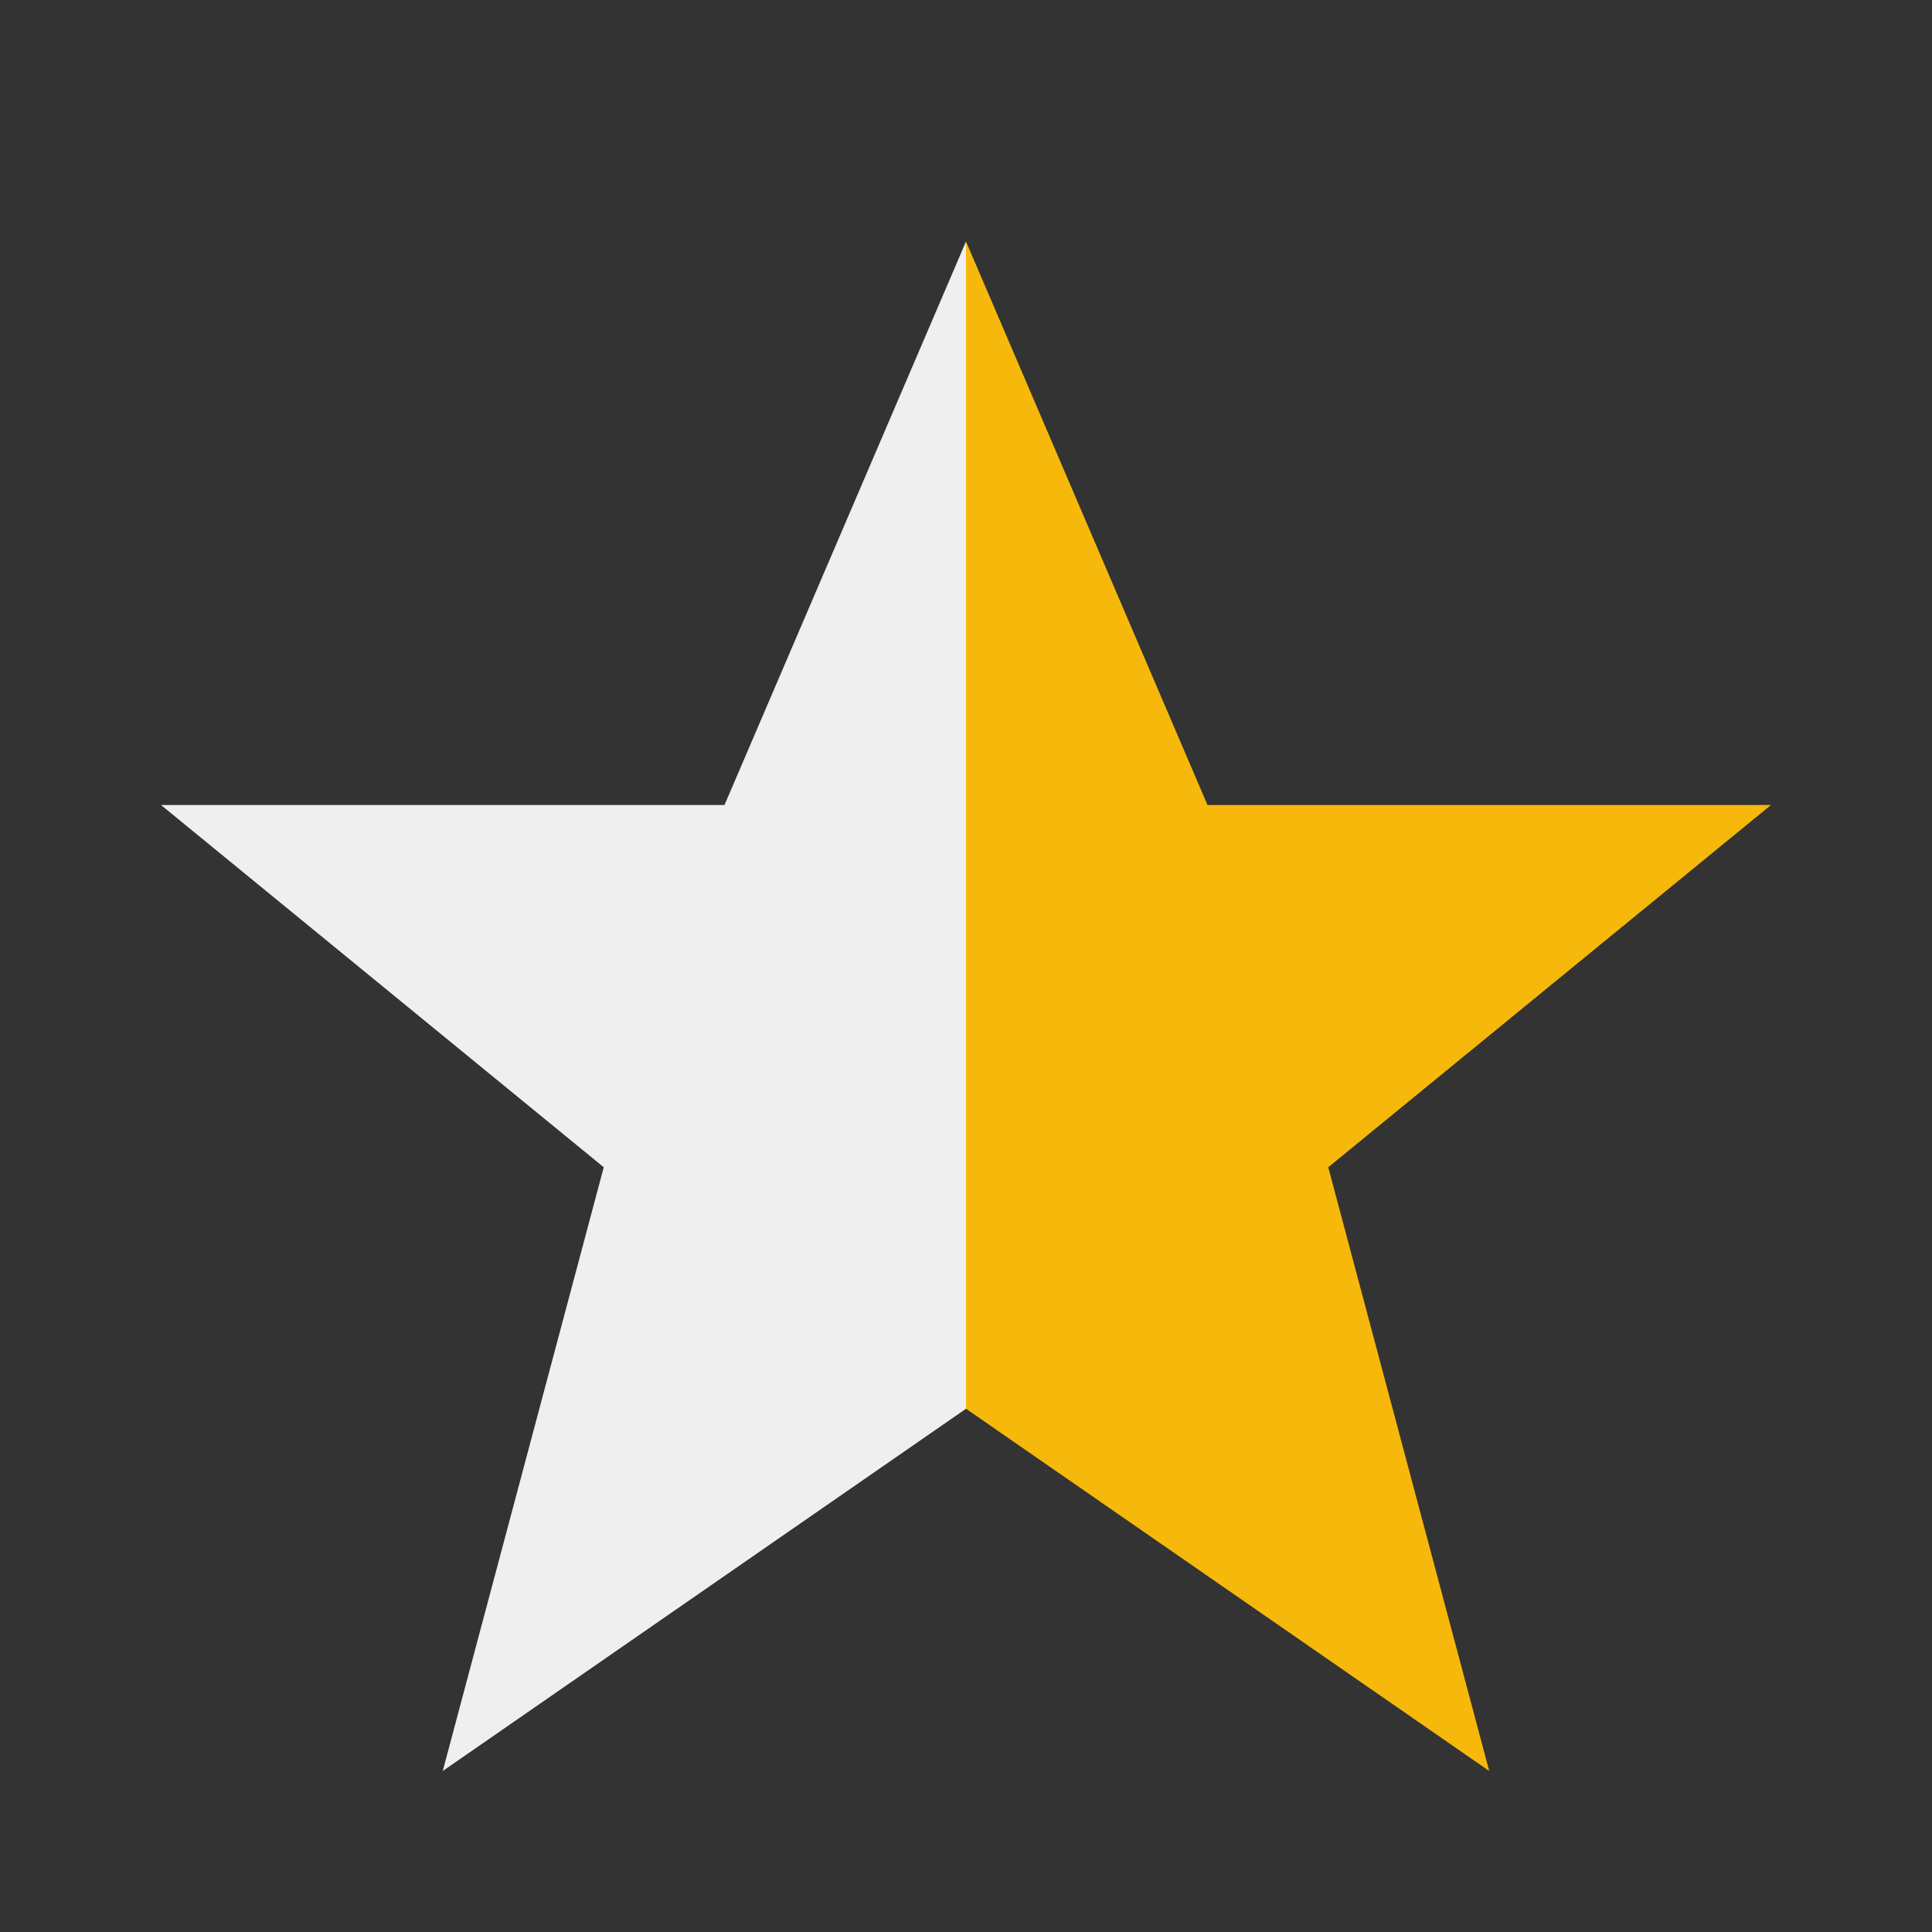
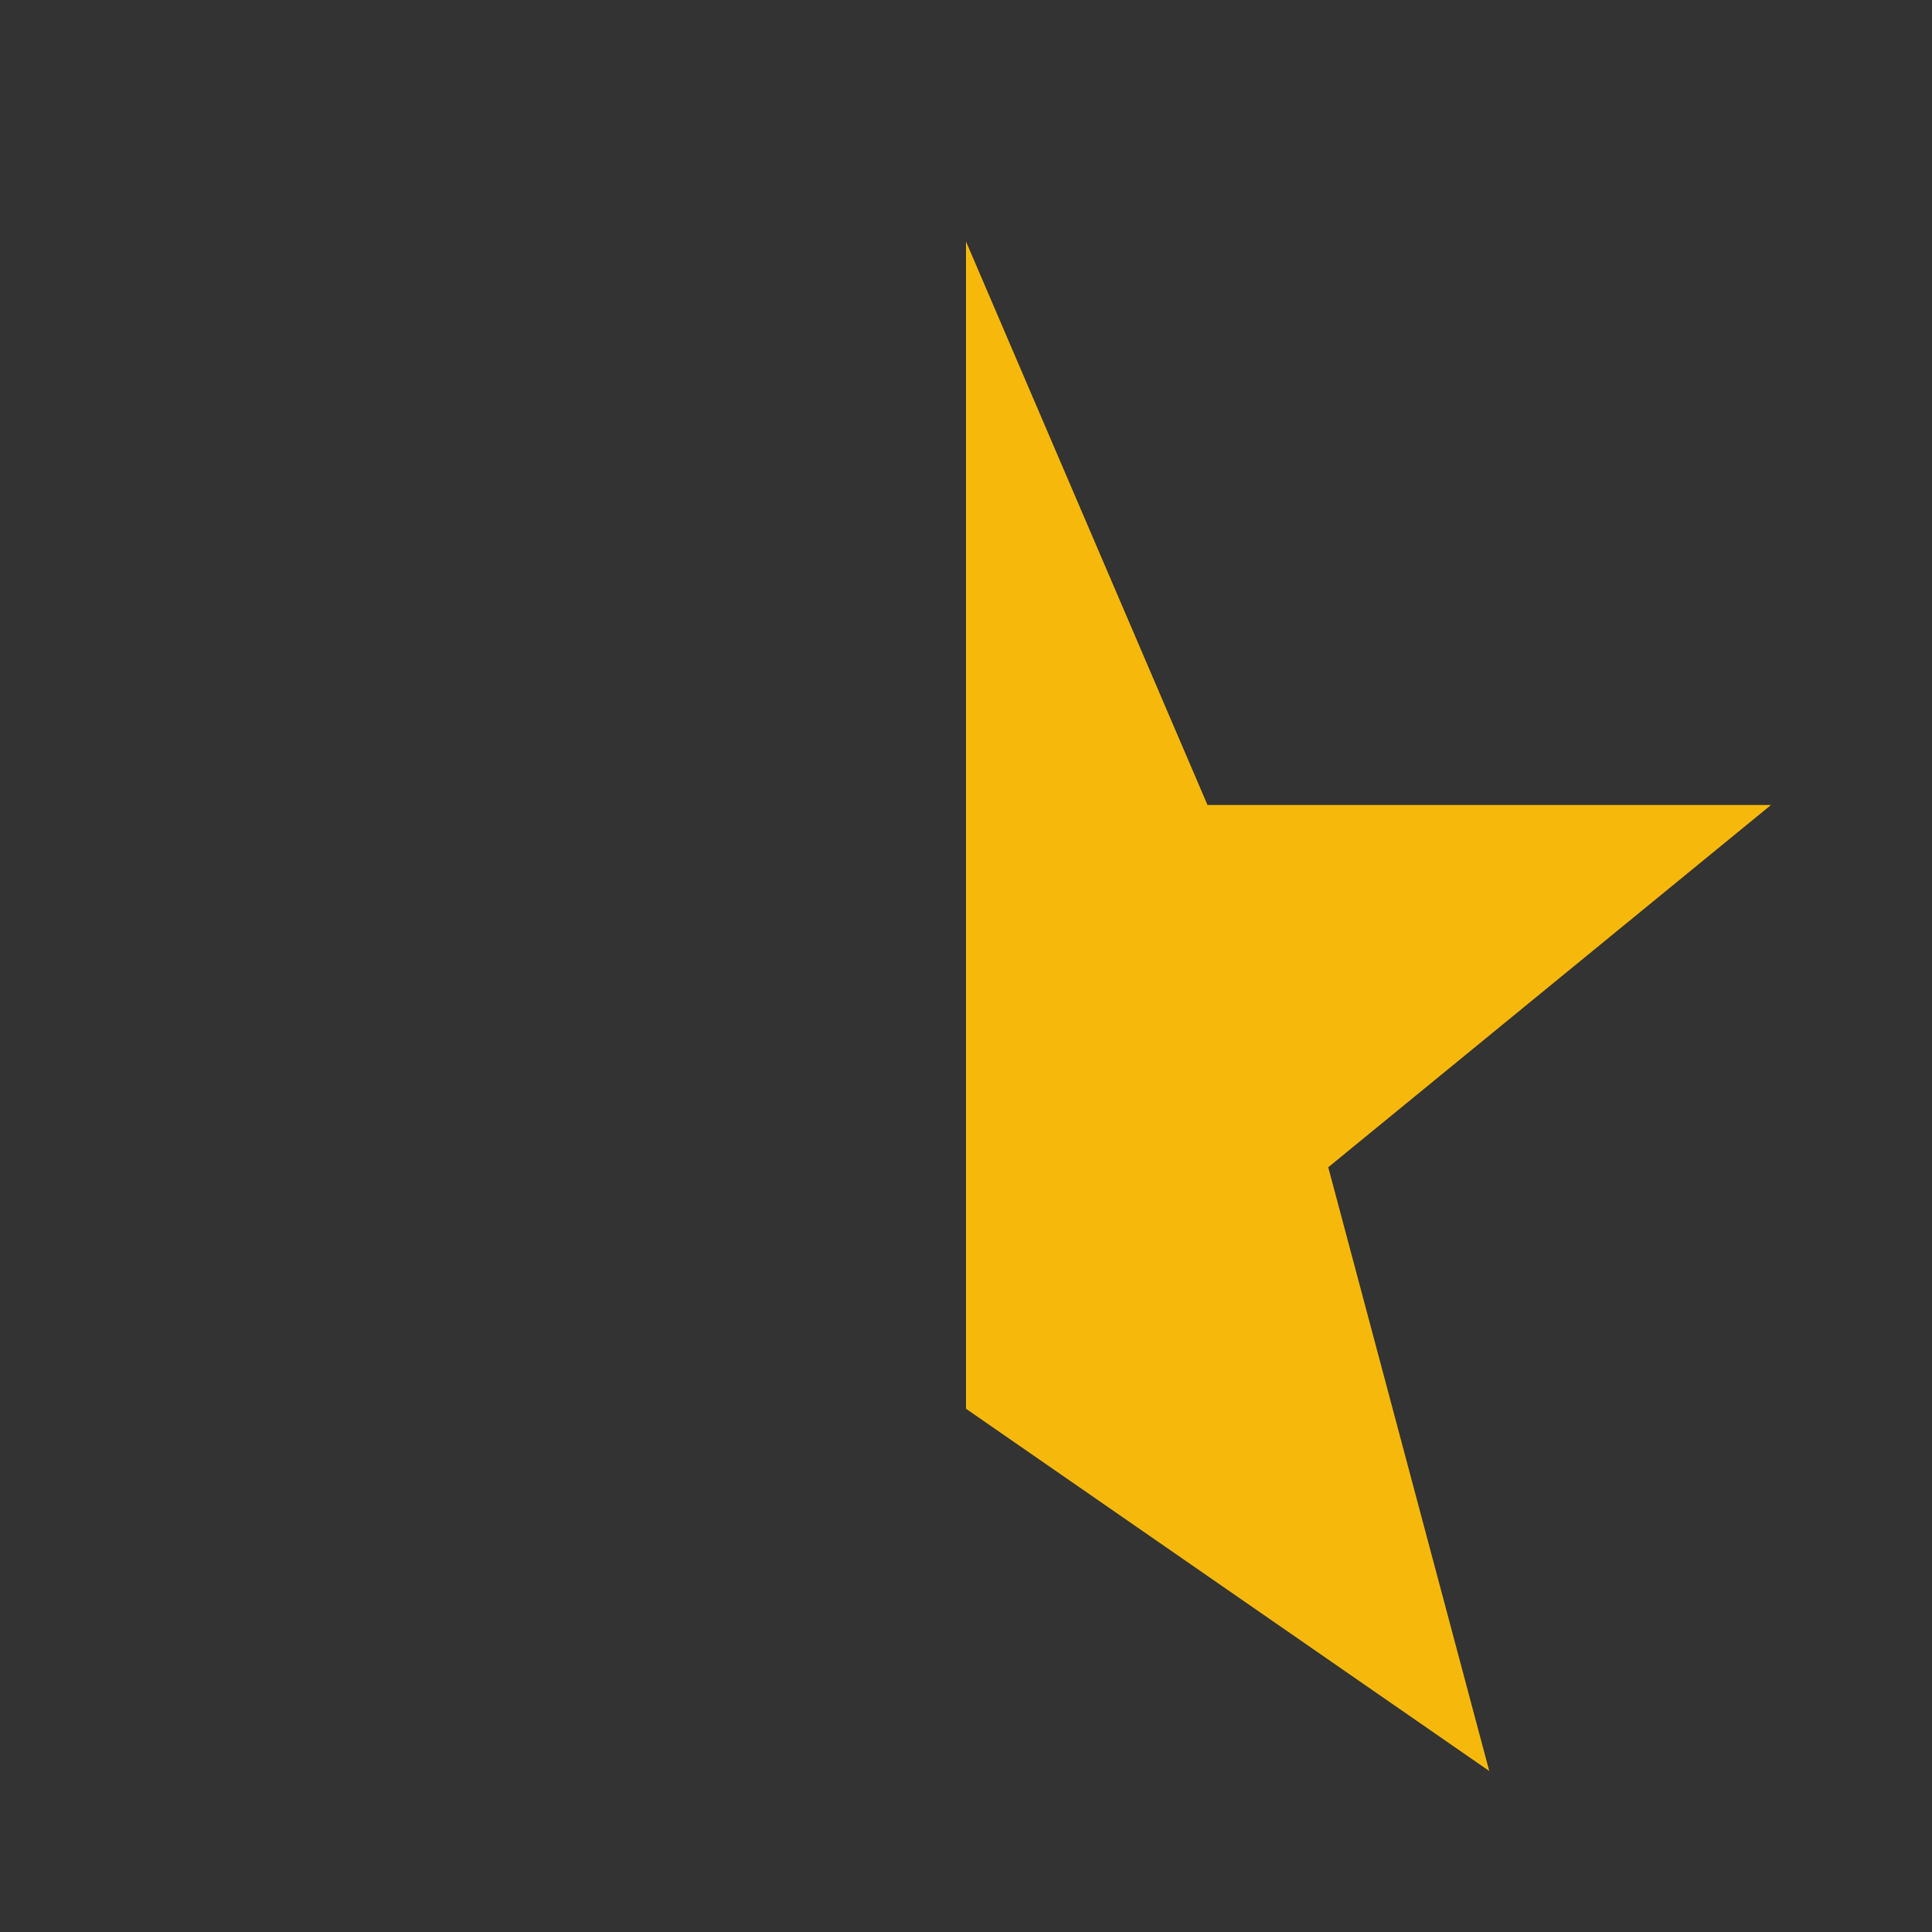
<svg xmlns="http://www.w3.org/2000/svg" viewBox="0 0 24 24" width="24" height="24">
  <rect x="0" y="0" width="24" height="24" fill="#333333" stroke="none" />
  <polygon points="12,3 15,10 22,10 16.5,14.5 18.5,22 12,17.5" fill="#F6B90B" />
-   <polygon points="12,3 9,10 2,10 7.5,14.5 5.5,22 12,17.5" fill="#EFEFEF" />
</svg>